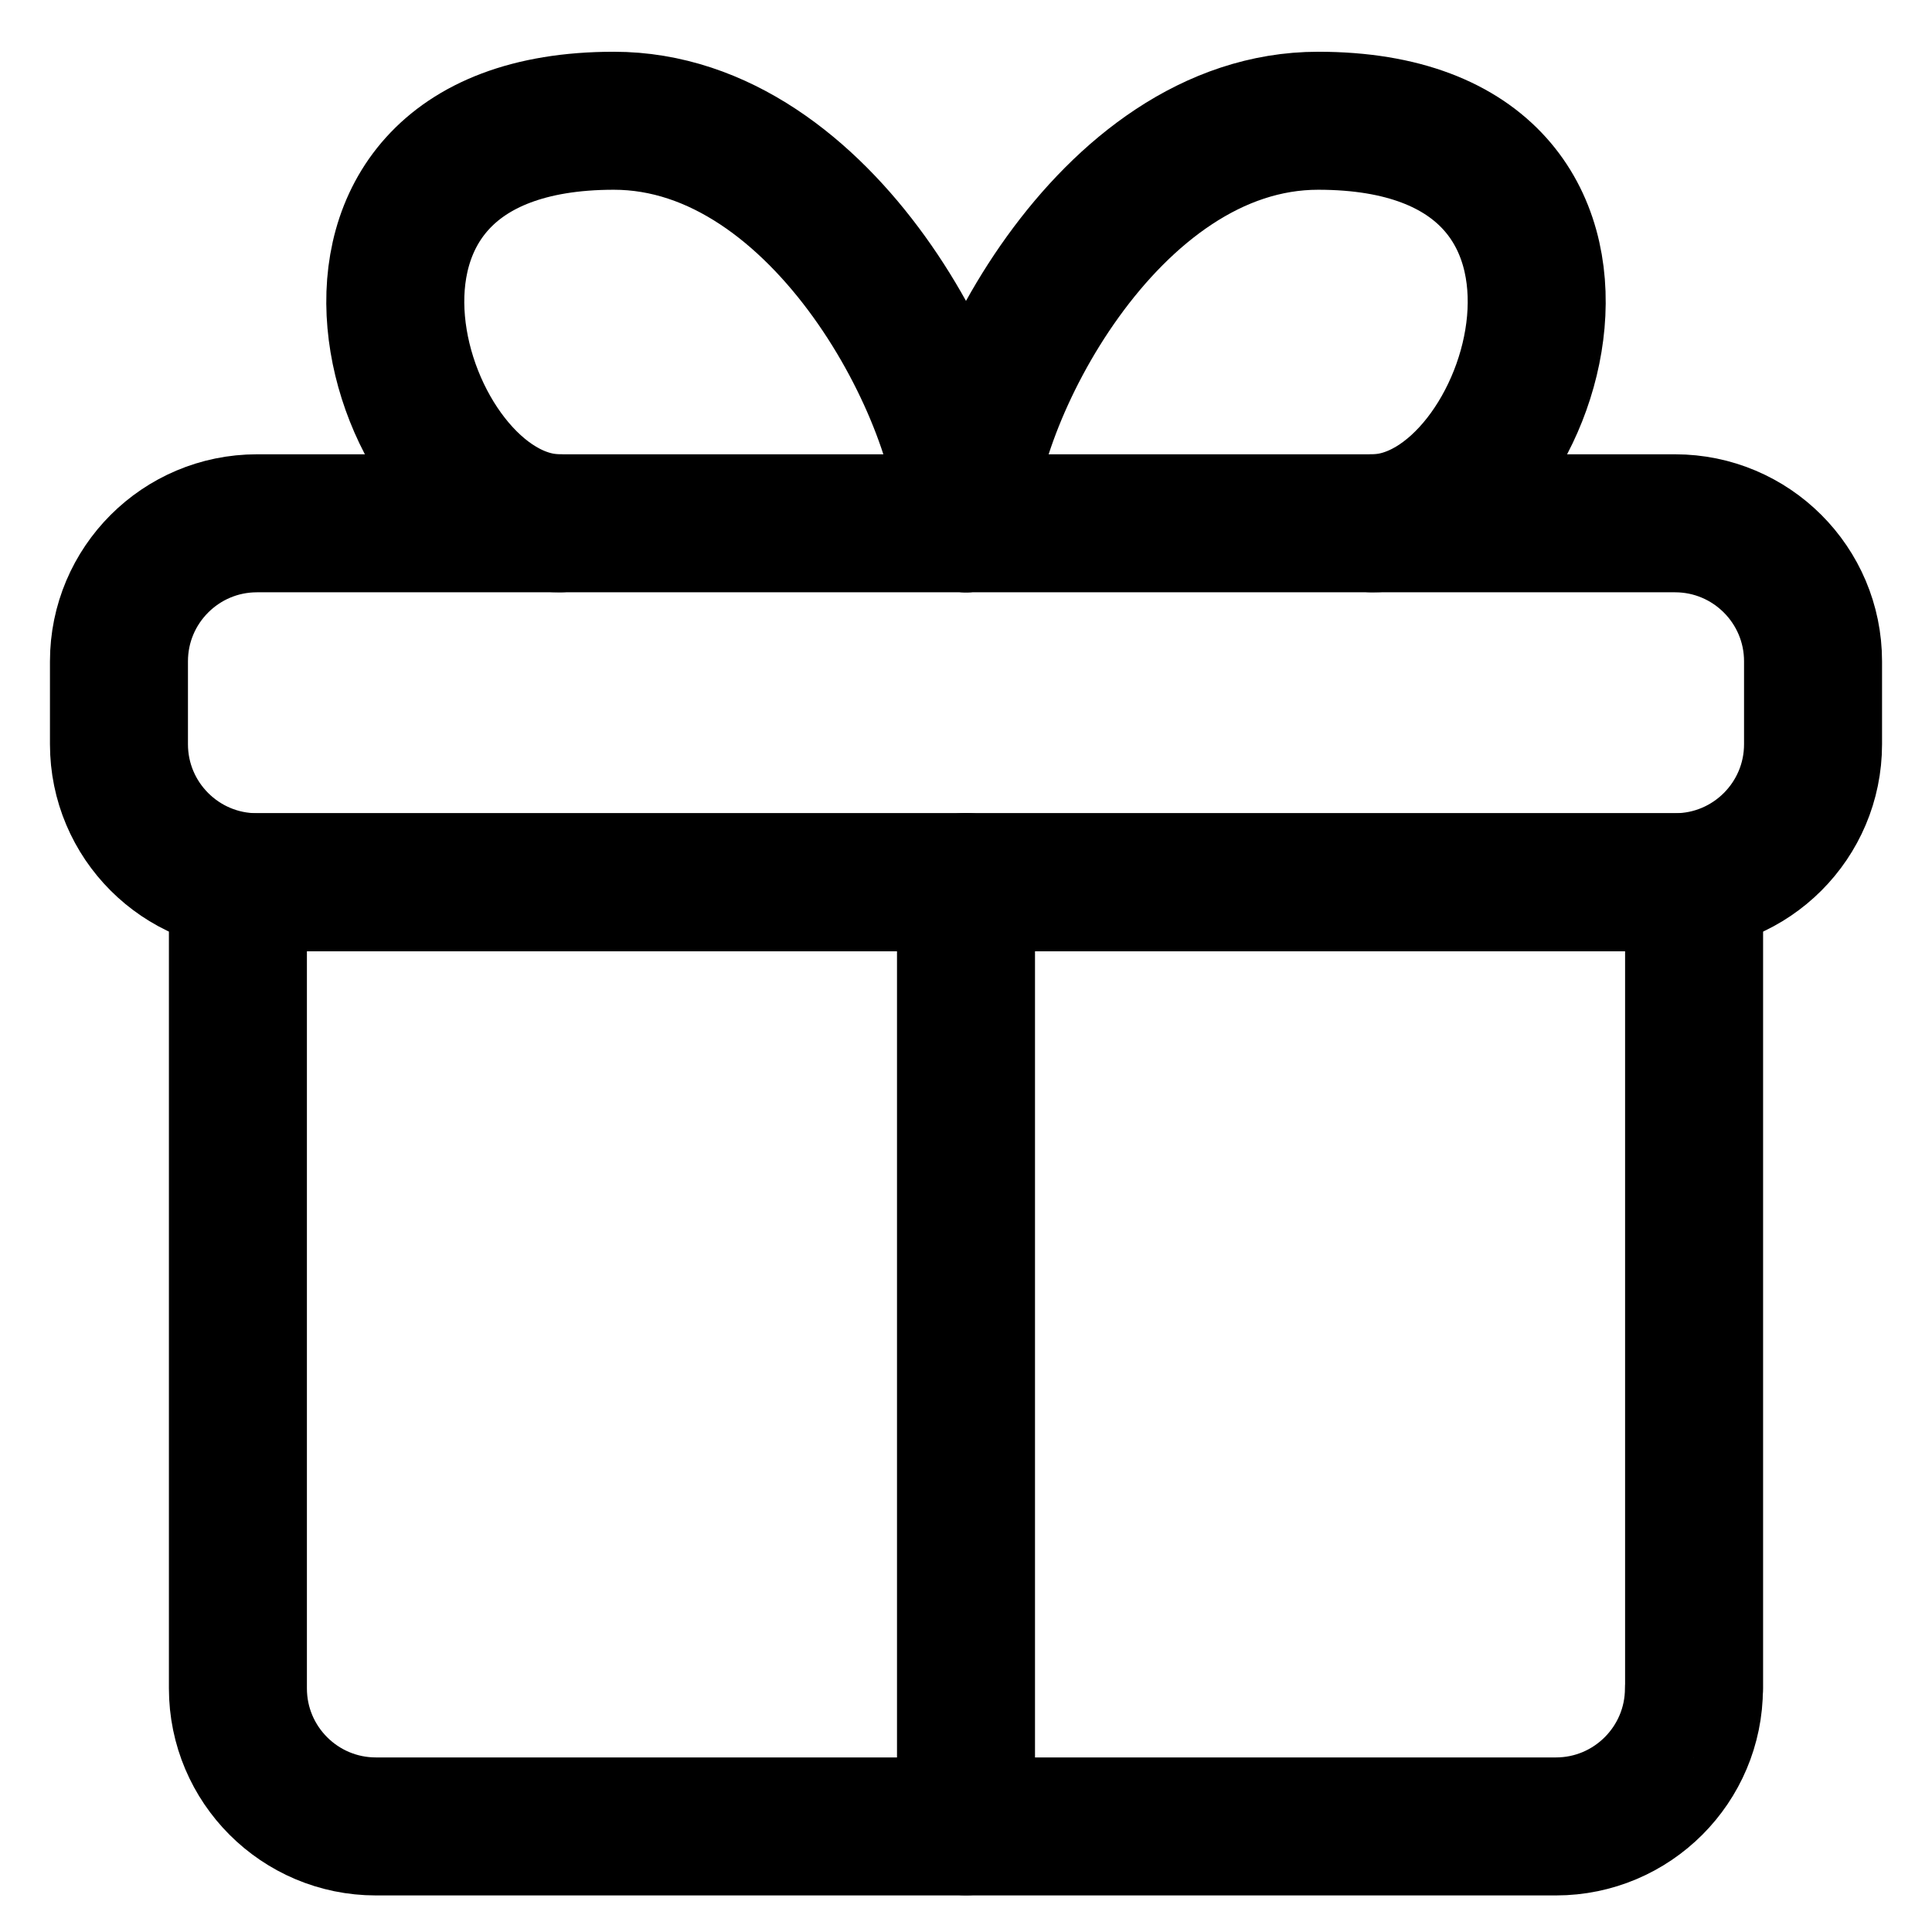
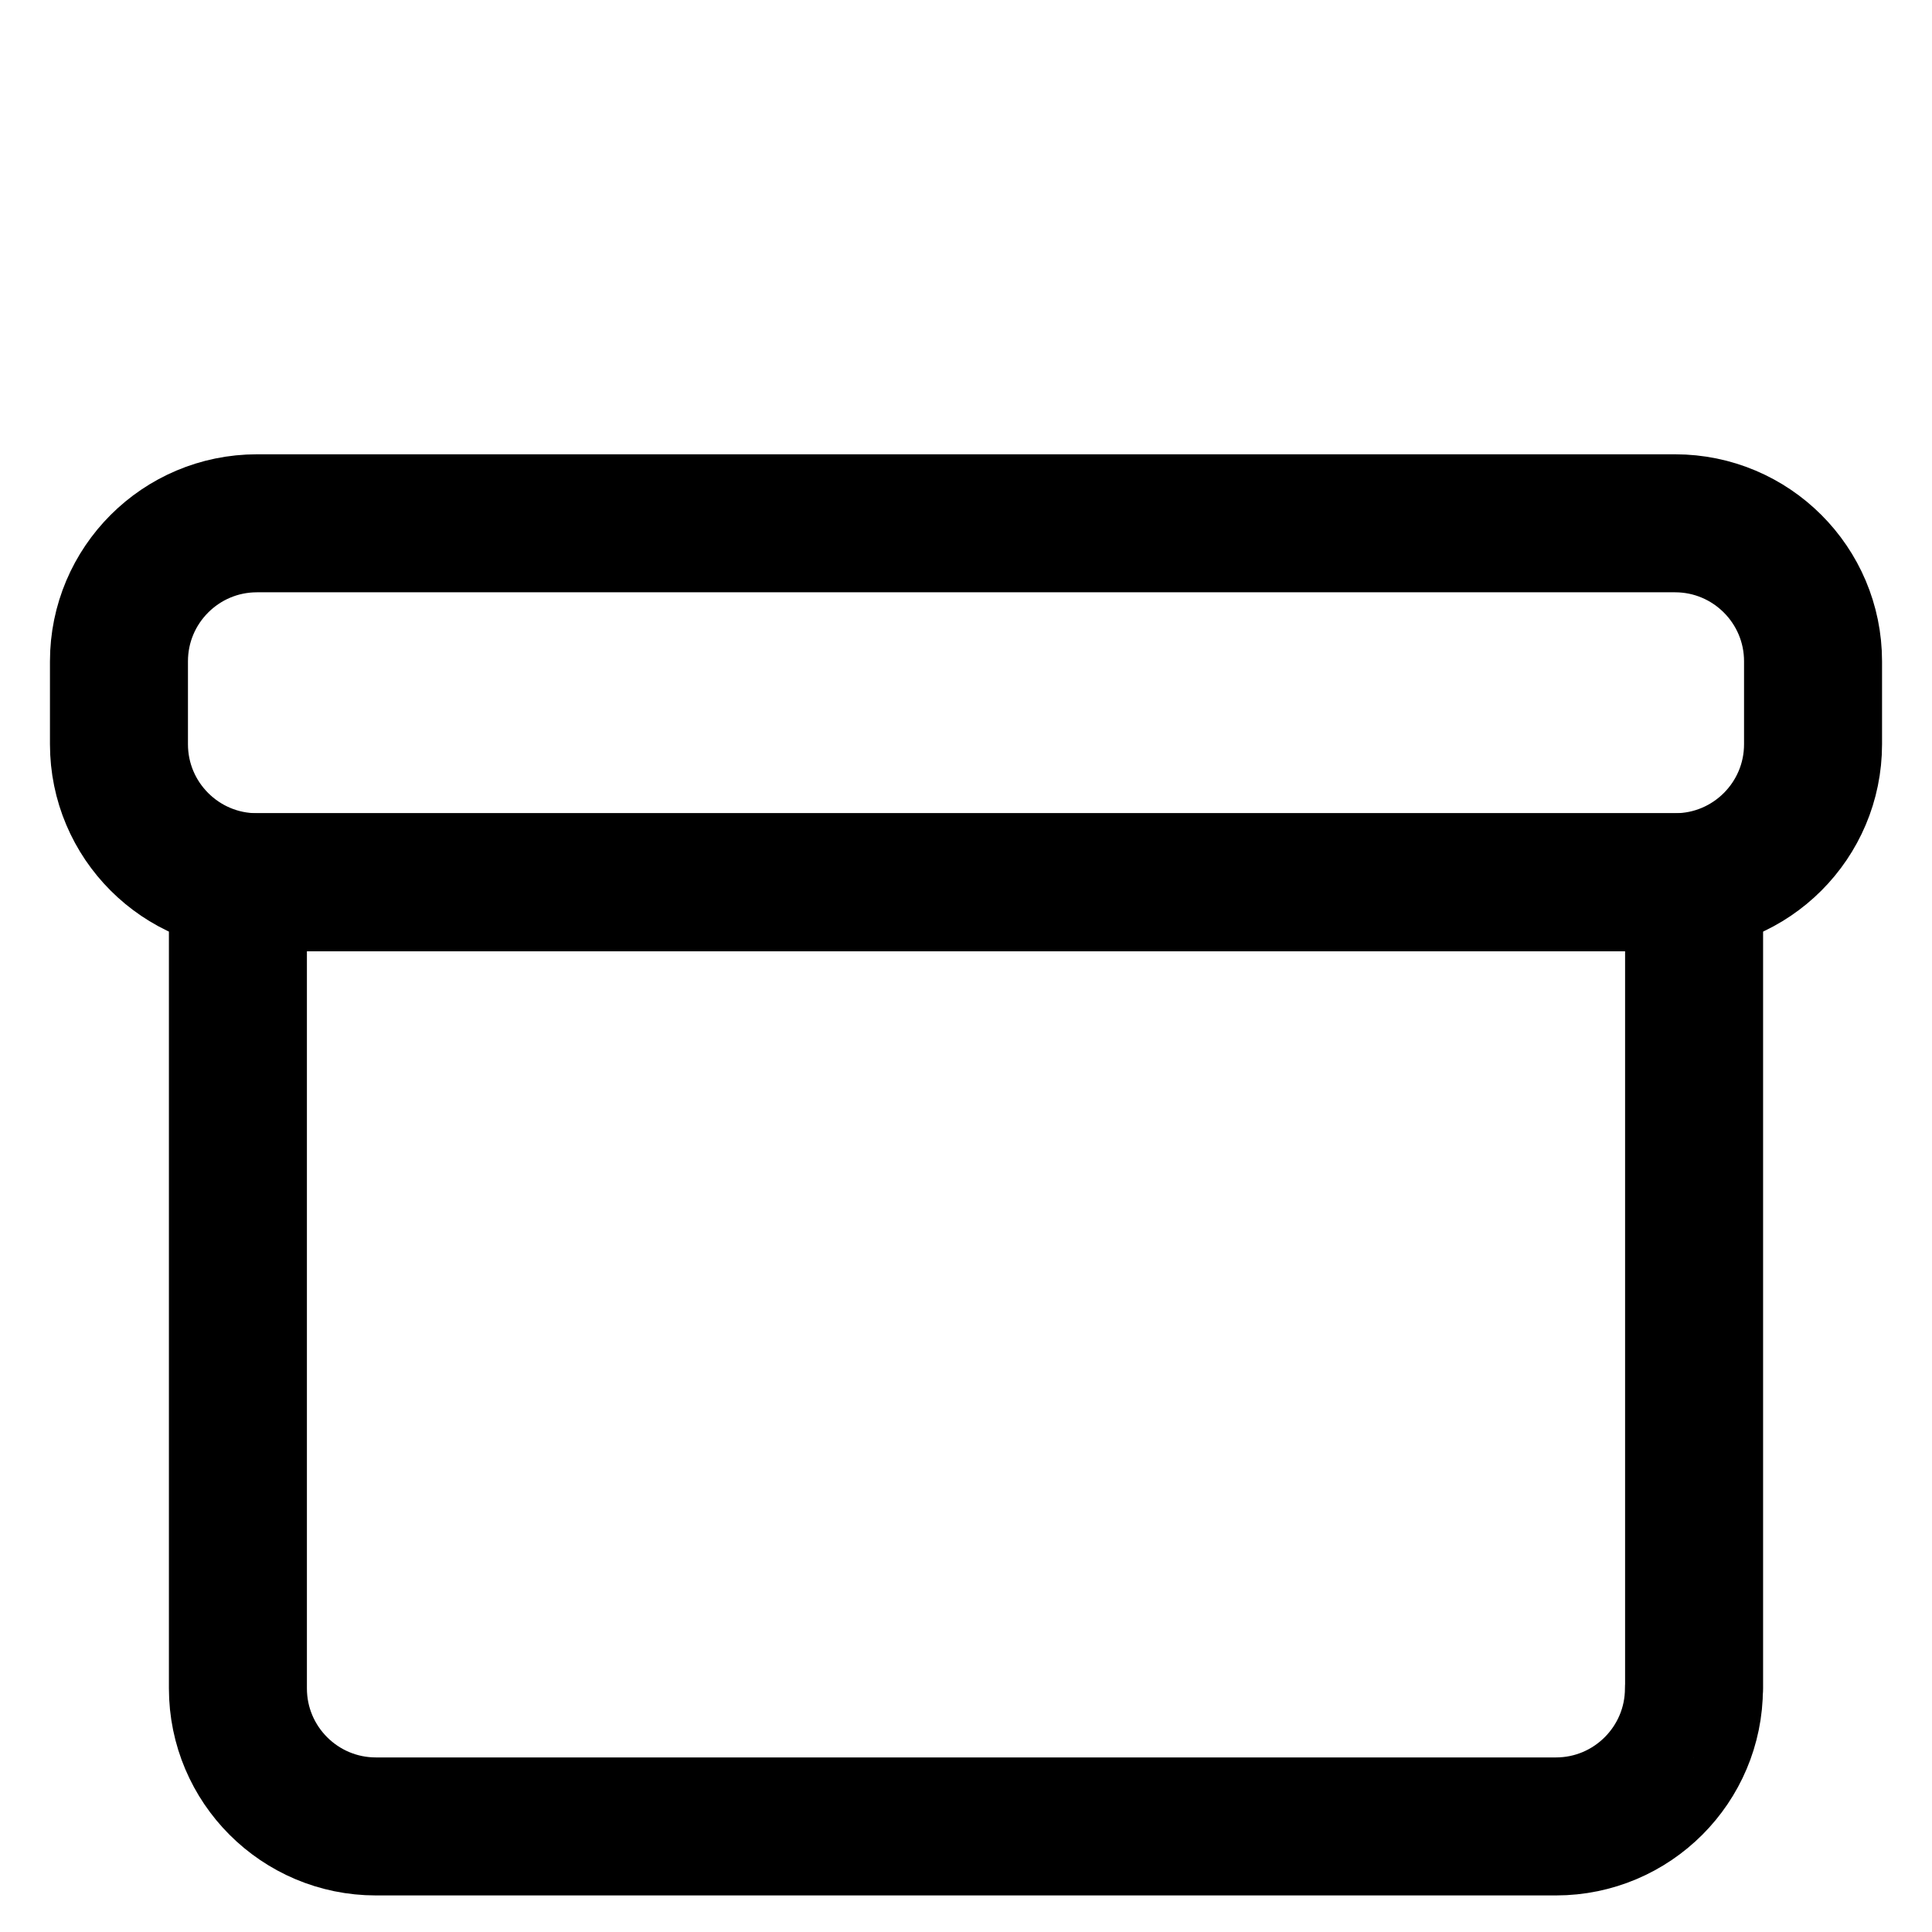
<svg xmlns="http://www.w3.org/2000/svg" fill="none" viewBox="0 0 14 14" id="Gift-2--Streamline-Core">
  <desc>Gift 2 Streamline Icon: https://streamlinehq.com</desc>
  <g id="gift-2--reward-box-social-present-gift-media-rating-bow">
    <path id="Vector" stroke="#000000" stroke-linecap="round" stroke-linejoin="round" d="M12.276 12.235V6.393H1.724v5.842c0 0.552 0.448 1 1 1h8.551c0.552 0 1 -0.448 1 -1Z" stroke-width="1" />
-     <path id="Vector 2239" stroke="#000000" stroke-linecap="round" stroke-linejoin="round" d="M7 13.234V6.391" stroke-width="1" />
    <path id="Vector_2" stroke="#000000" stroke-linecap="round" stroke-linejoin="round" d="M13.138 4.792v0.601c0 0.552 -0.448 1 -1 1H1.862c-0.552 0 -1 -0.448 -1 -1v-0.601c0 -0.552 0.448 -1 1 -1H12.138c0.552 0 1 0.448 1 1Z" stroke-width="1" />
-     <path id="Vector_3" stroke="#000000" stroke-linecap="round" stroke-linejoin="round" d="M7 3.792c0 -0.875 -1.021 -2.917 -2.552 -2.917 -2.491 0 -1.584 2.917 -0.391 2.917" stroke-width="1" />
-     <path id="Vector_4" stroke="#000000" stroke-linecap="round" stroke-linejoin="round" d="M7 3.792C7 2.917 8.021 0.875 9.552 0.875c2.491 0 1.584 2.917 0.391 2.917" stroke-width="1" />
  </g>
</svg>